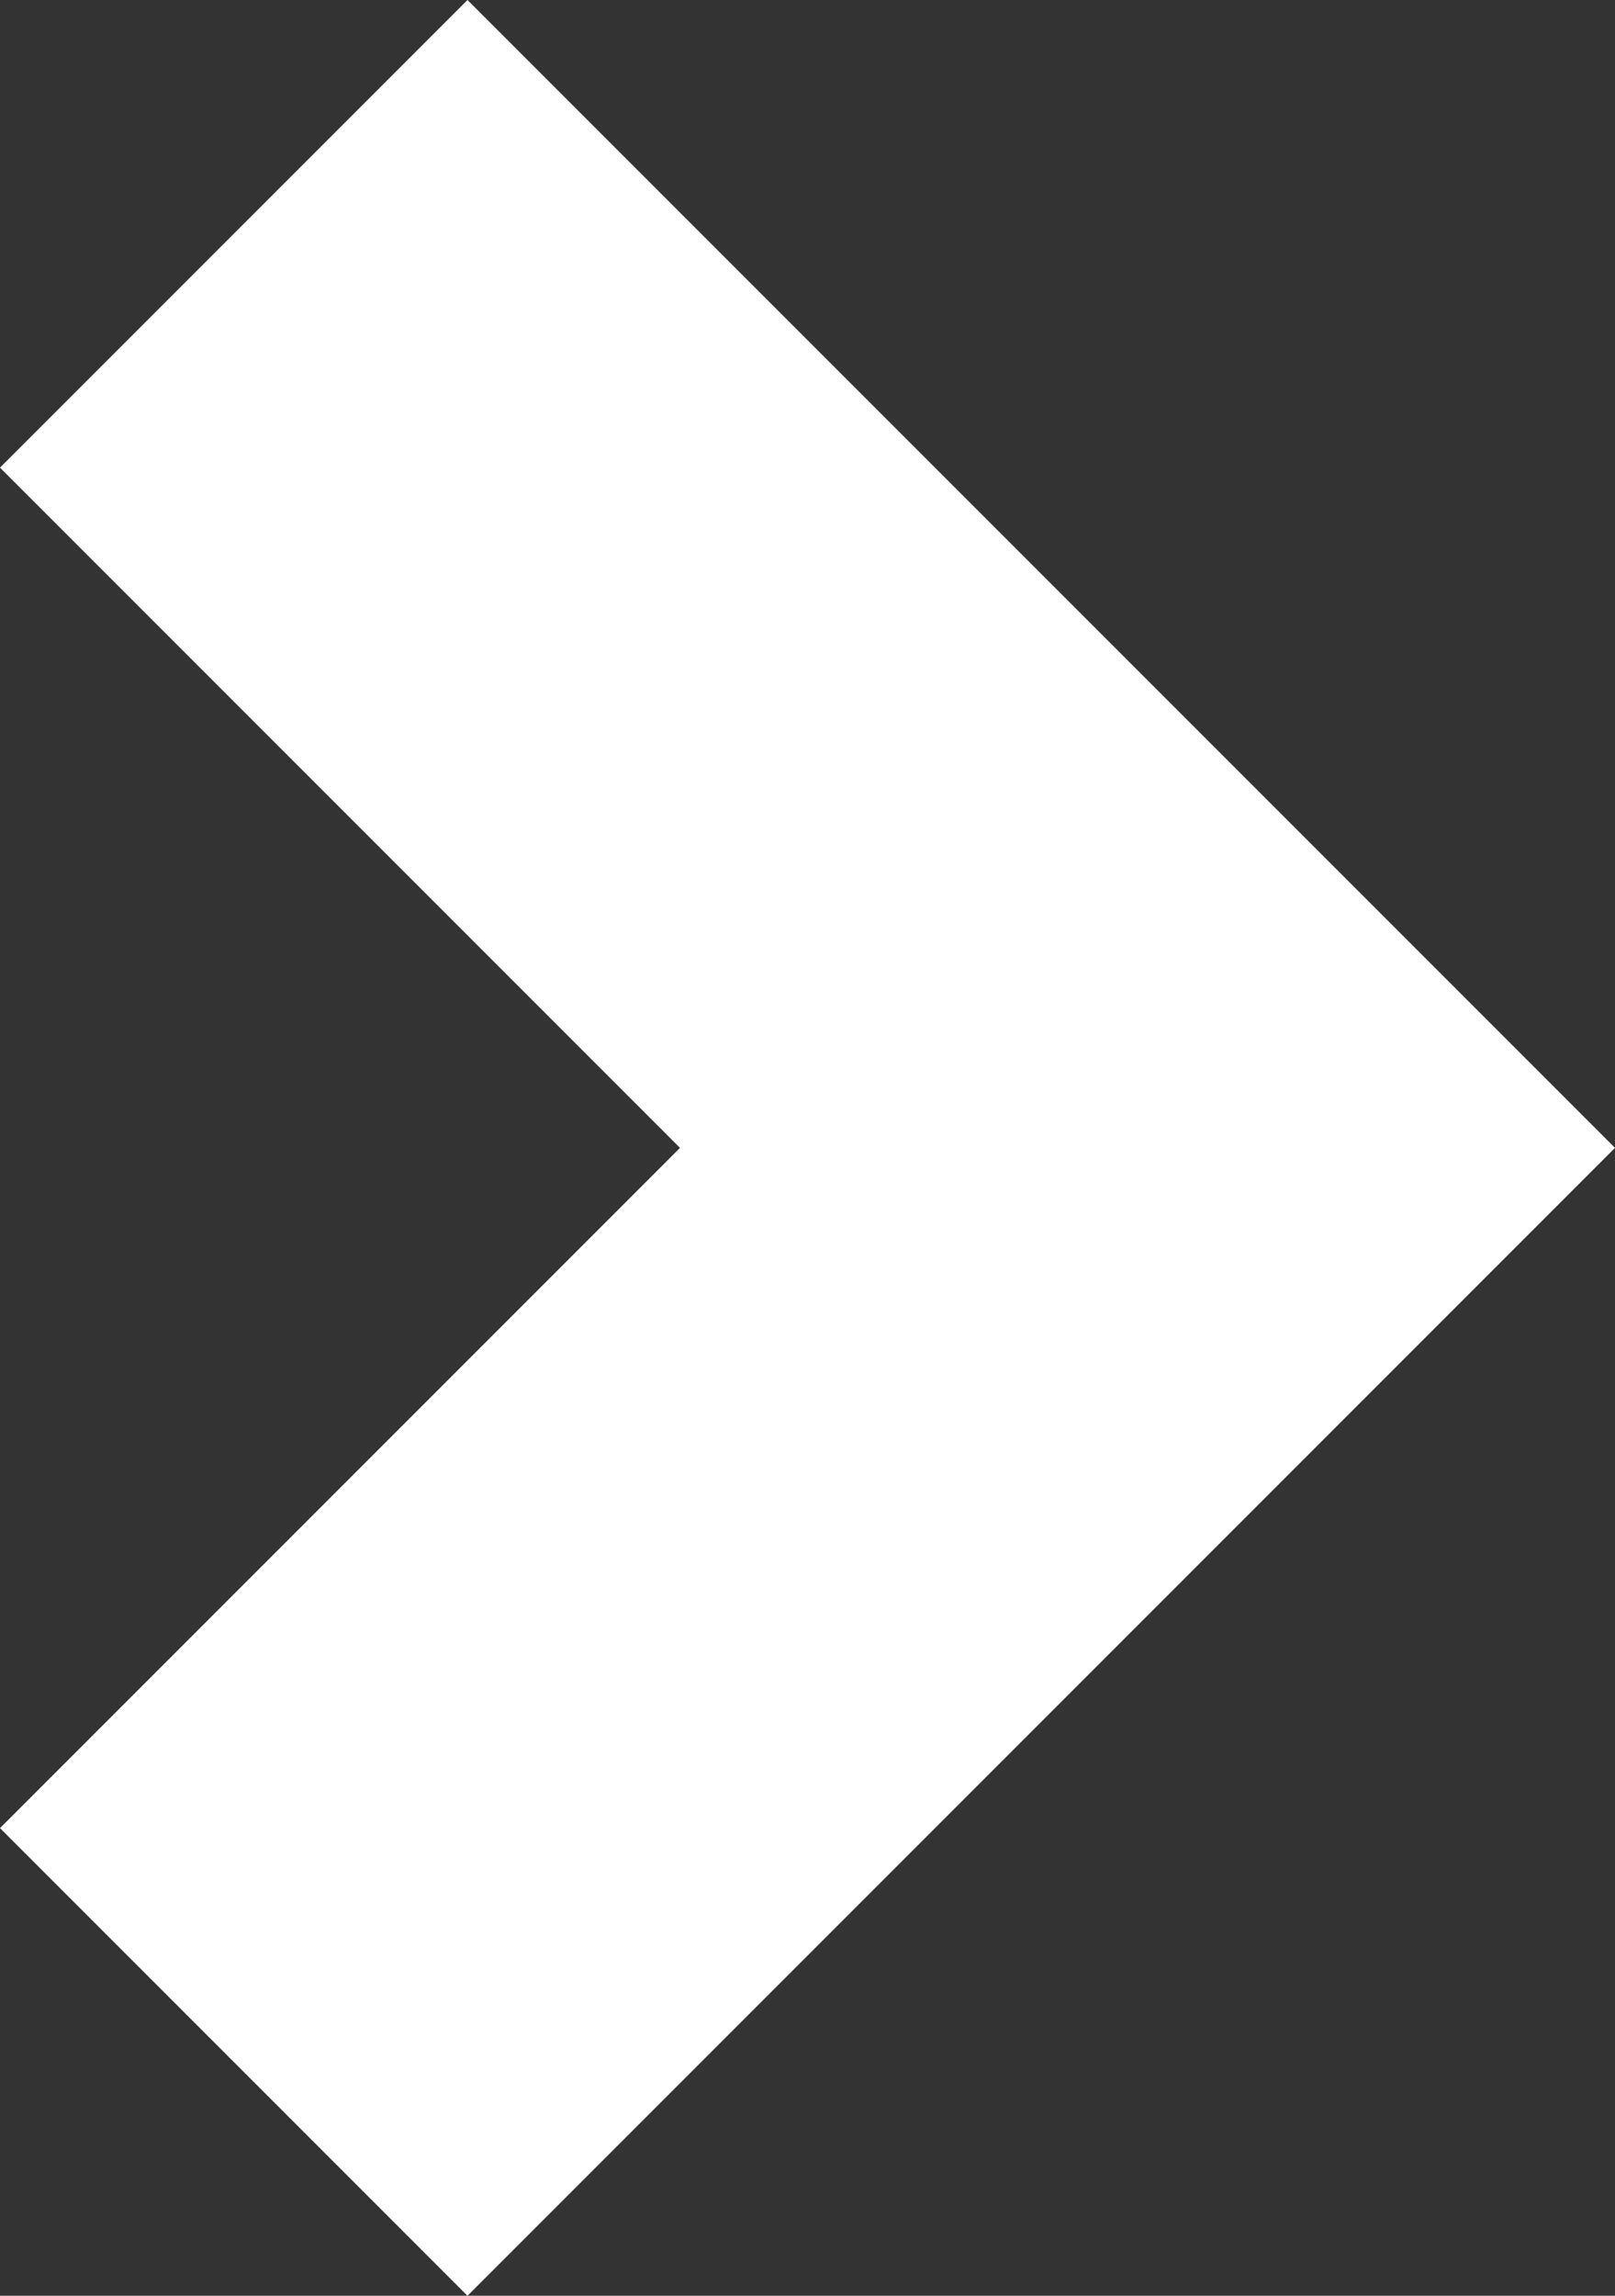
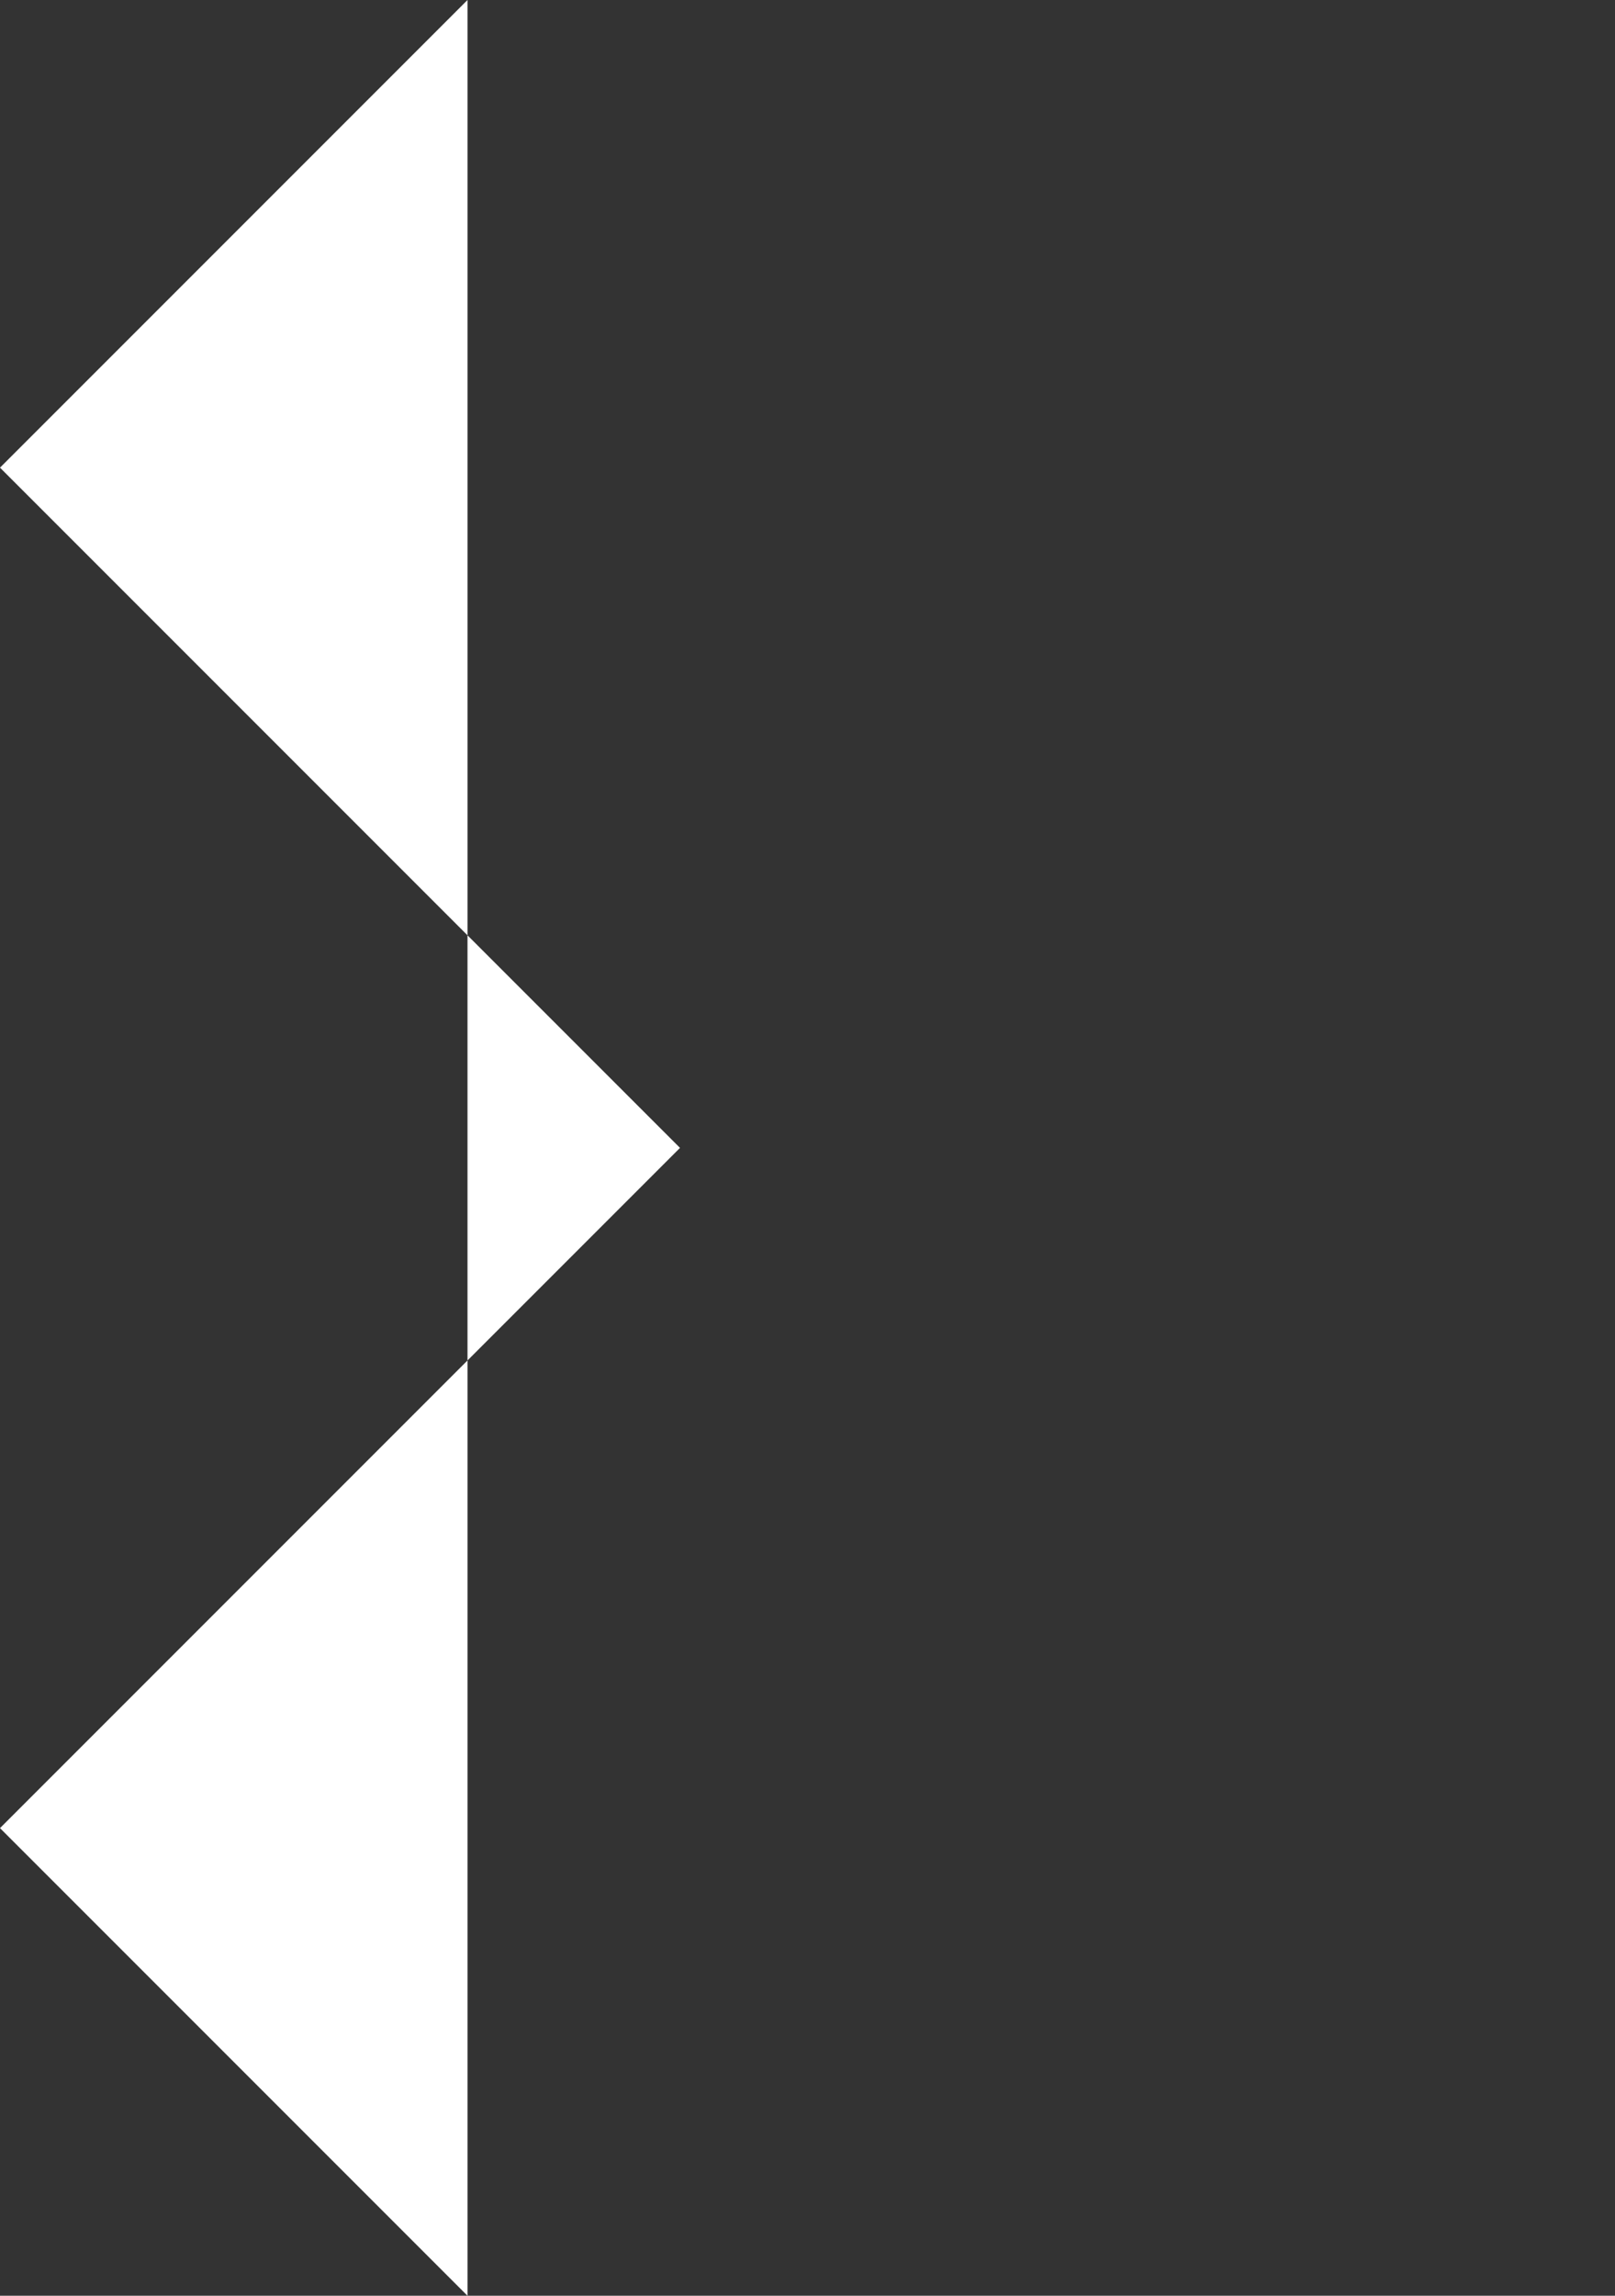
<svg xmlns="http://www.w3.org/2000/svg" width="100%" height="100%" viewBox="0 0 38 54" version="1.1" xml:space="preserve" style="fill-rule:evenodd;clip-rule:evenodd;stroke-linejoin:round;stroke-miterlimit:2;">
  <rect x="0" y="0" width="38" height="54" fill="#333333" stroke="none" />
  <g transform="matrix(-1,-1.22465e-16,1.22465e-16,-1,4820,6881)">
-     <path d="M4809,6827L4782,6854L4809,6881L4820,6870L4804,6854L4820,6838L4809,6827Z" style="fill:white;" />
+     <path d="M4809,6827L4809,6881L4820,6870L4804,6854L4820,6838L4809,6827Z" style="fill:white;" />
  </g>
</svg>